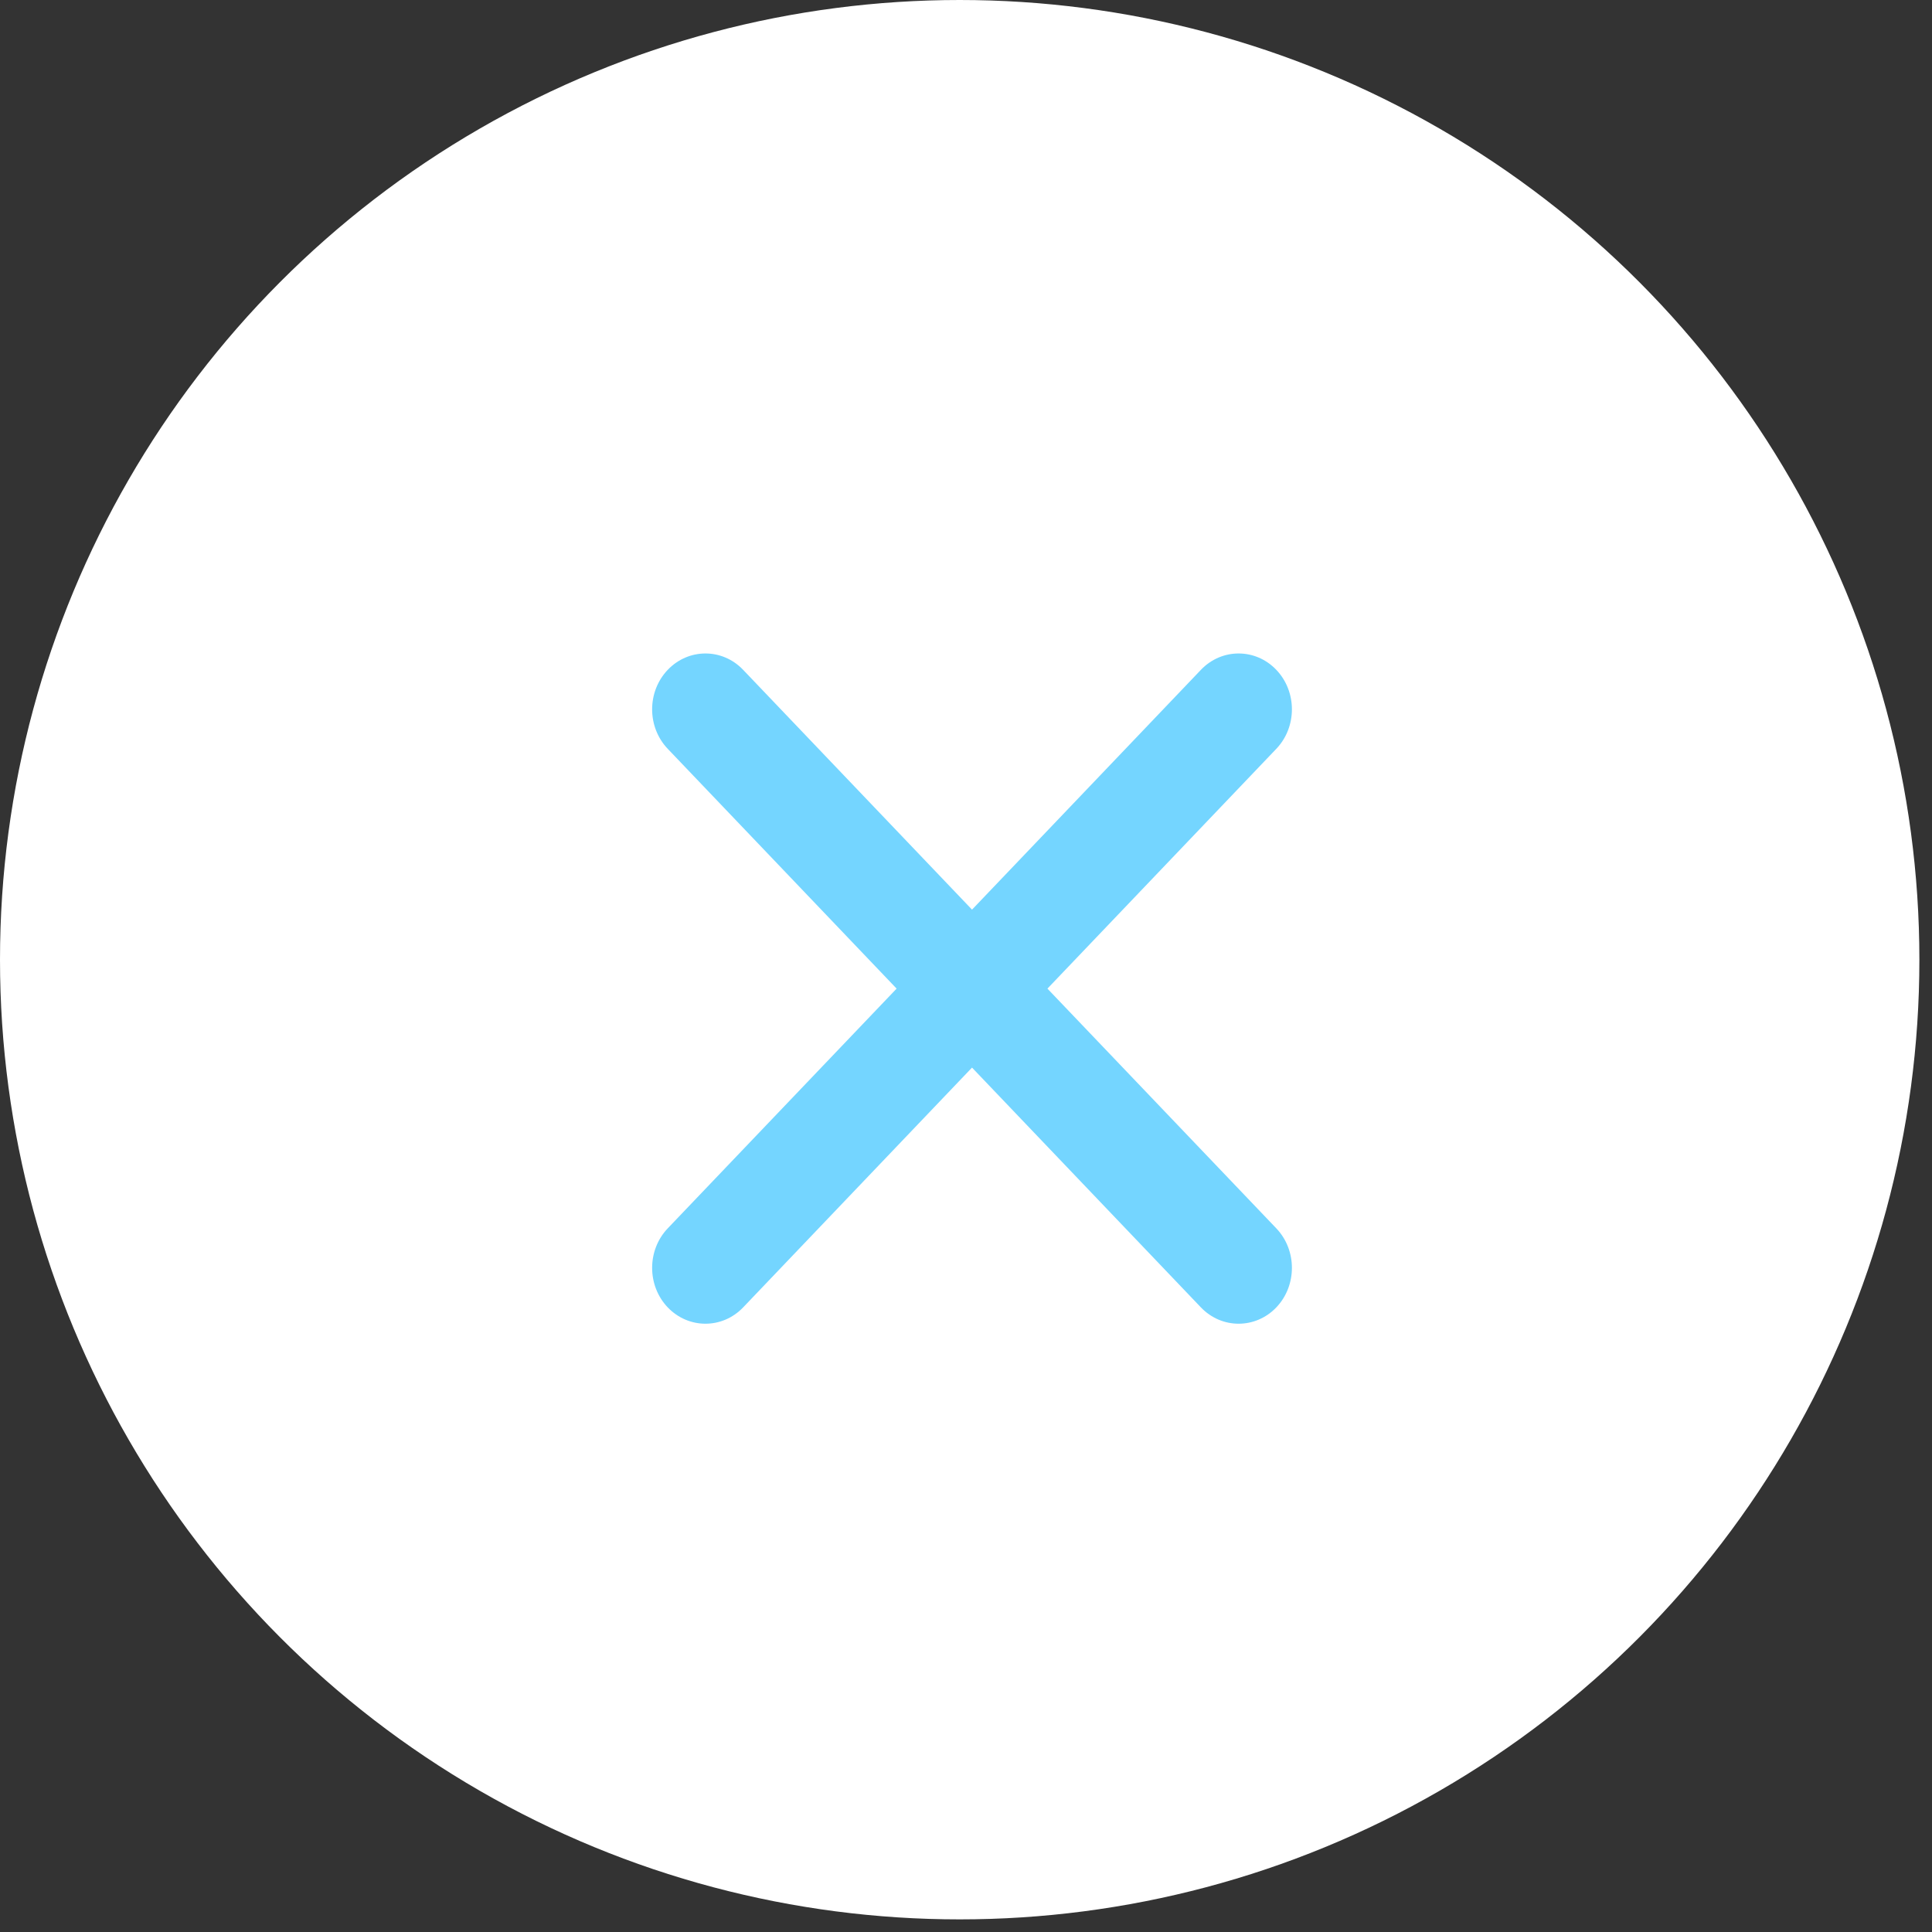
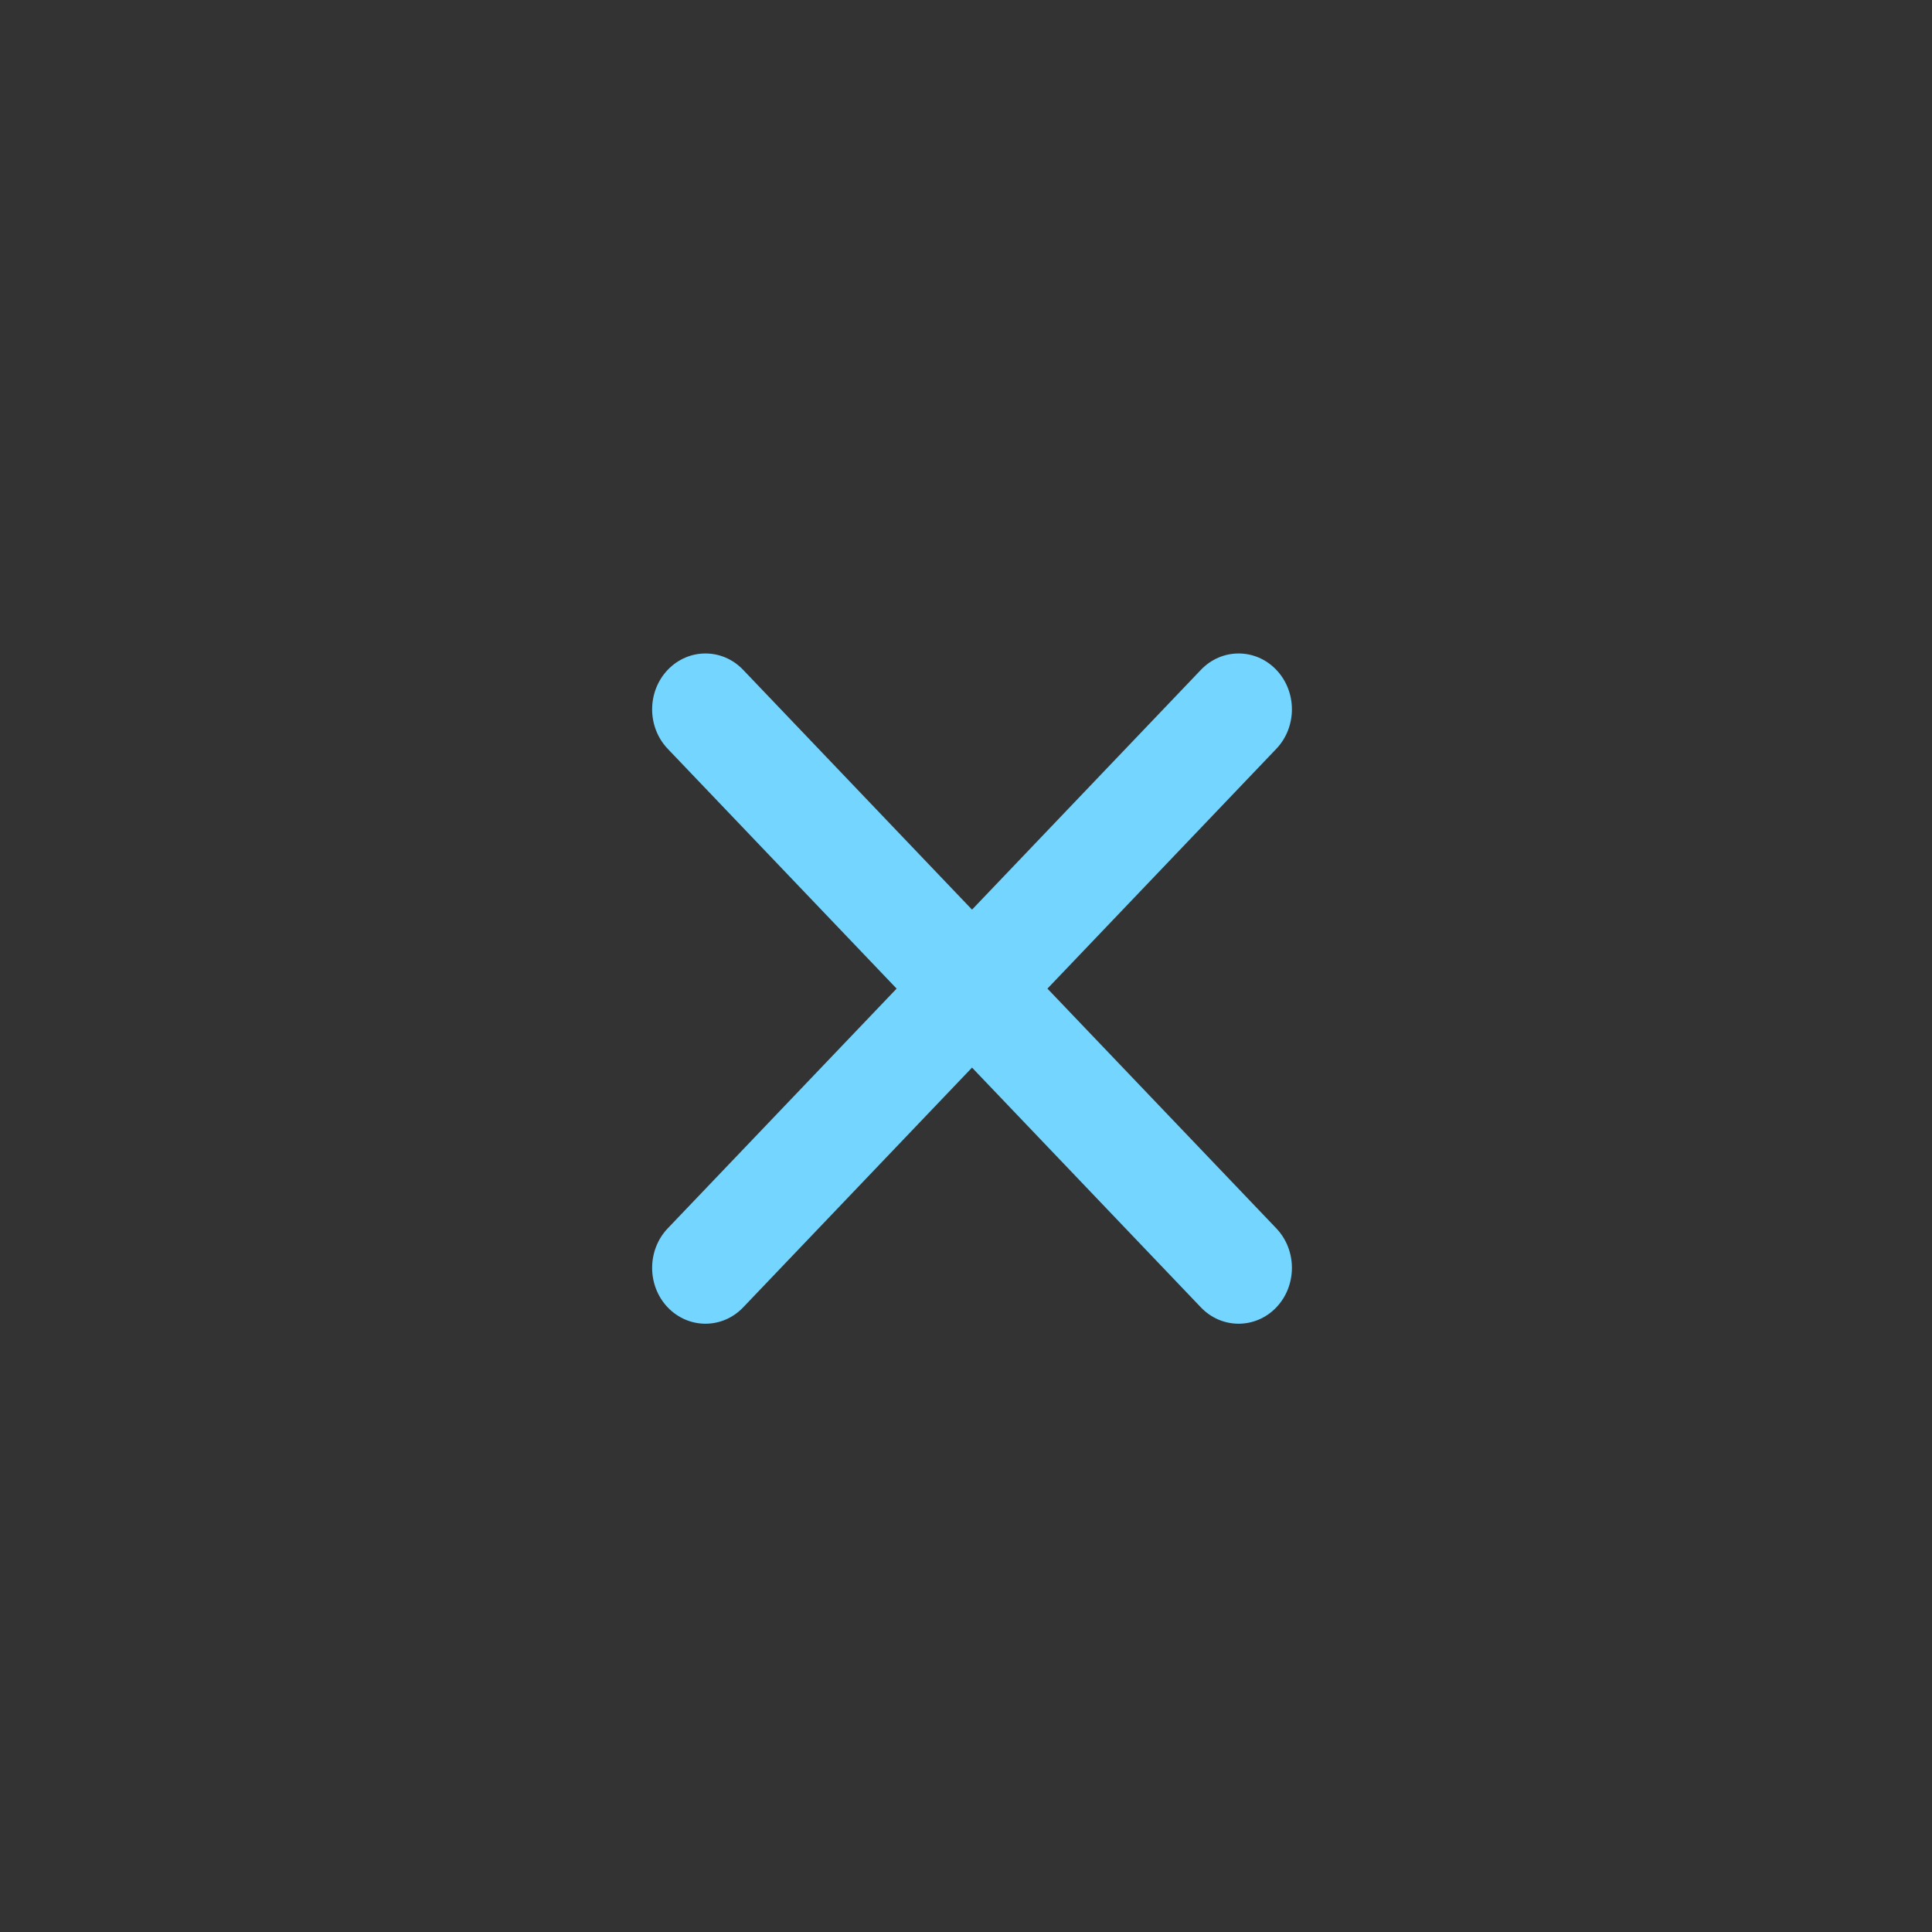
<svg xmlns="http://www.w3.org/2000/svg" width="34" height="34" viewBox="0 0 34 34" fill="none">
  <rect x="0" y="0" width="34" height="34" fill="#333333" stroke="none" />
-   <circle cx="16.889" cy="16.889" r="16.889" fill="white" />
  <path d="M22.461 13.178C22.827 12.794 22.827 12.172 22.461 11.788C22.095 11.404 21.5 11.404 21.134 11.788L17.106 16.008L13.078 11.788C12.712 11.404 12.118 11.404 11.751 11.788C11.385 12.172 11.385 12.794 11.751 13.178L15.779 17.398L11.751 21.617C11.385 22.001 11.385 22.624 11.751 23.008C12.118 23.391 12.712 23.391 13.078 23.008L17.106 18.788L21.134 23.008C21.5 23.391 22.095 23.391 22.461 23.008C22.827 22.624 22.827 22.001 22.461 21.617L18.433 17.398L22.461 13.178Z" fill="#74D5FF" />
</svg>